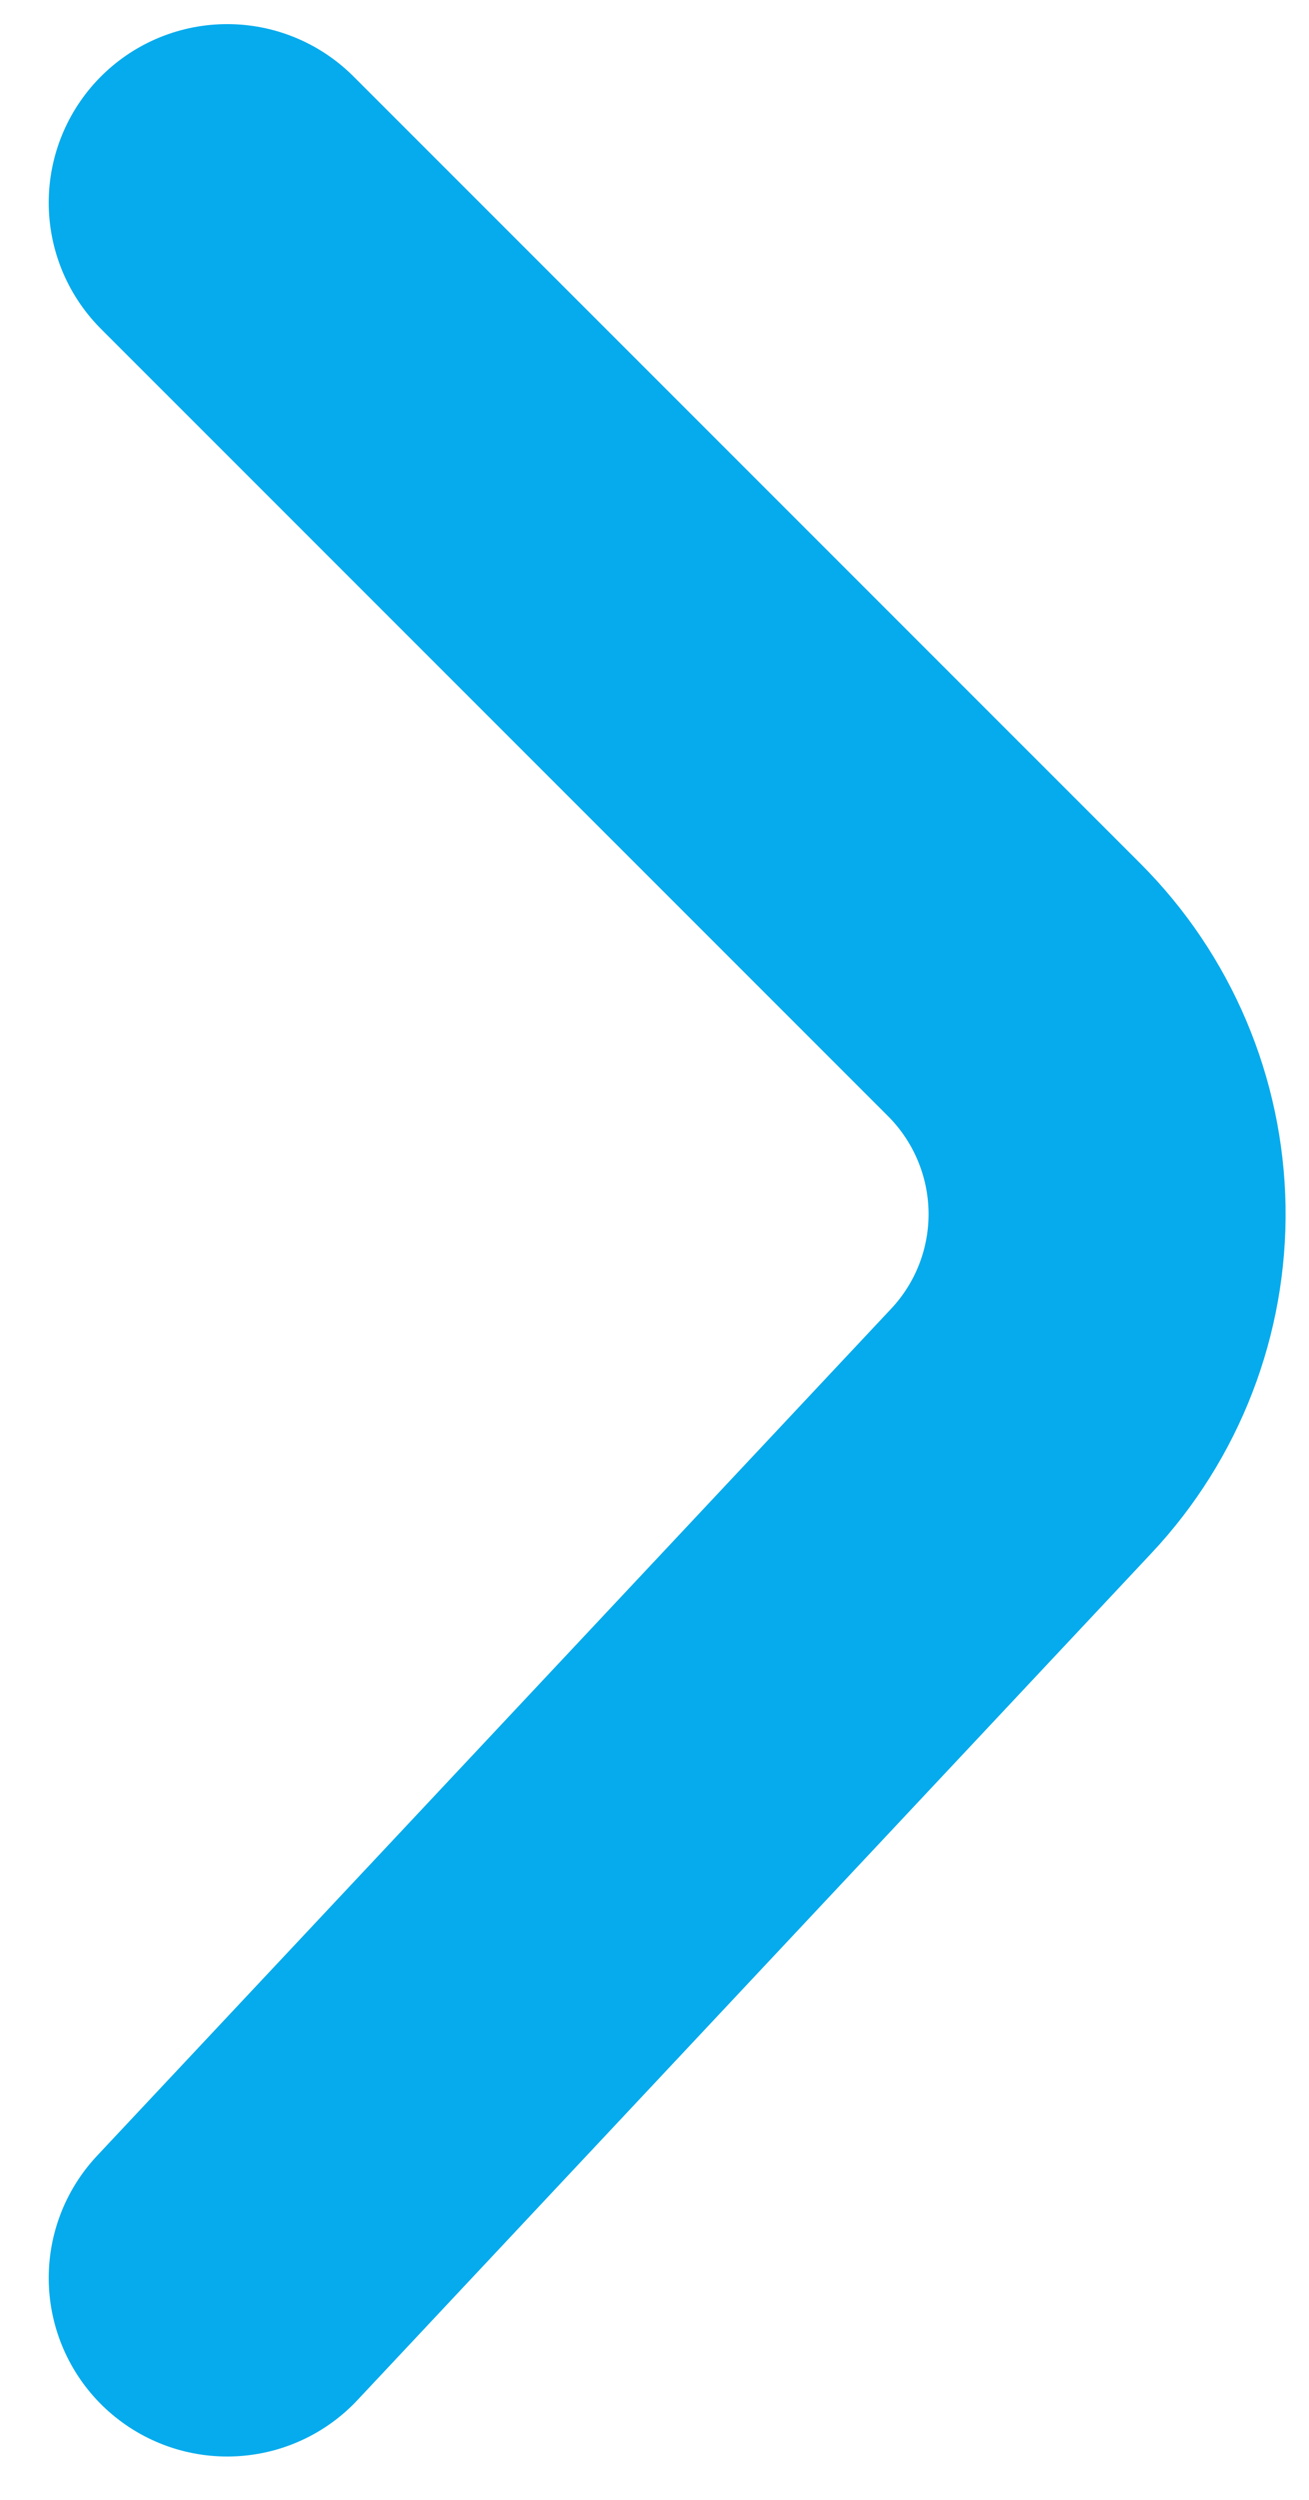
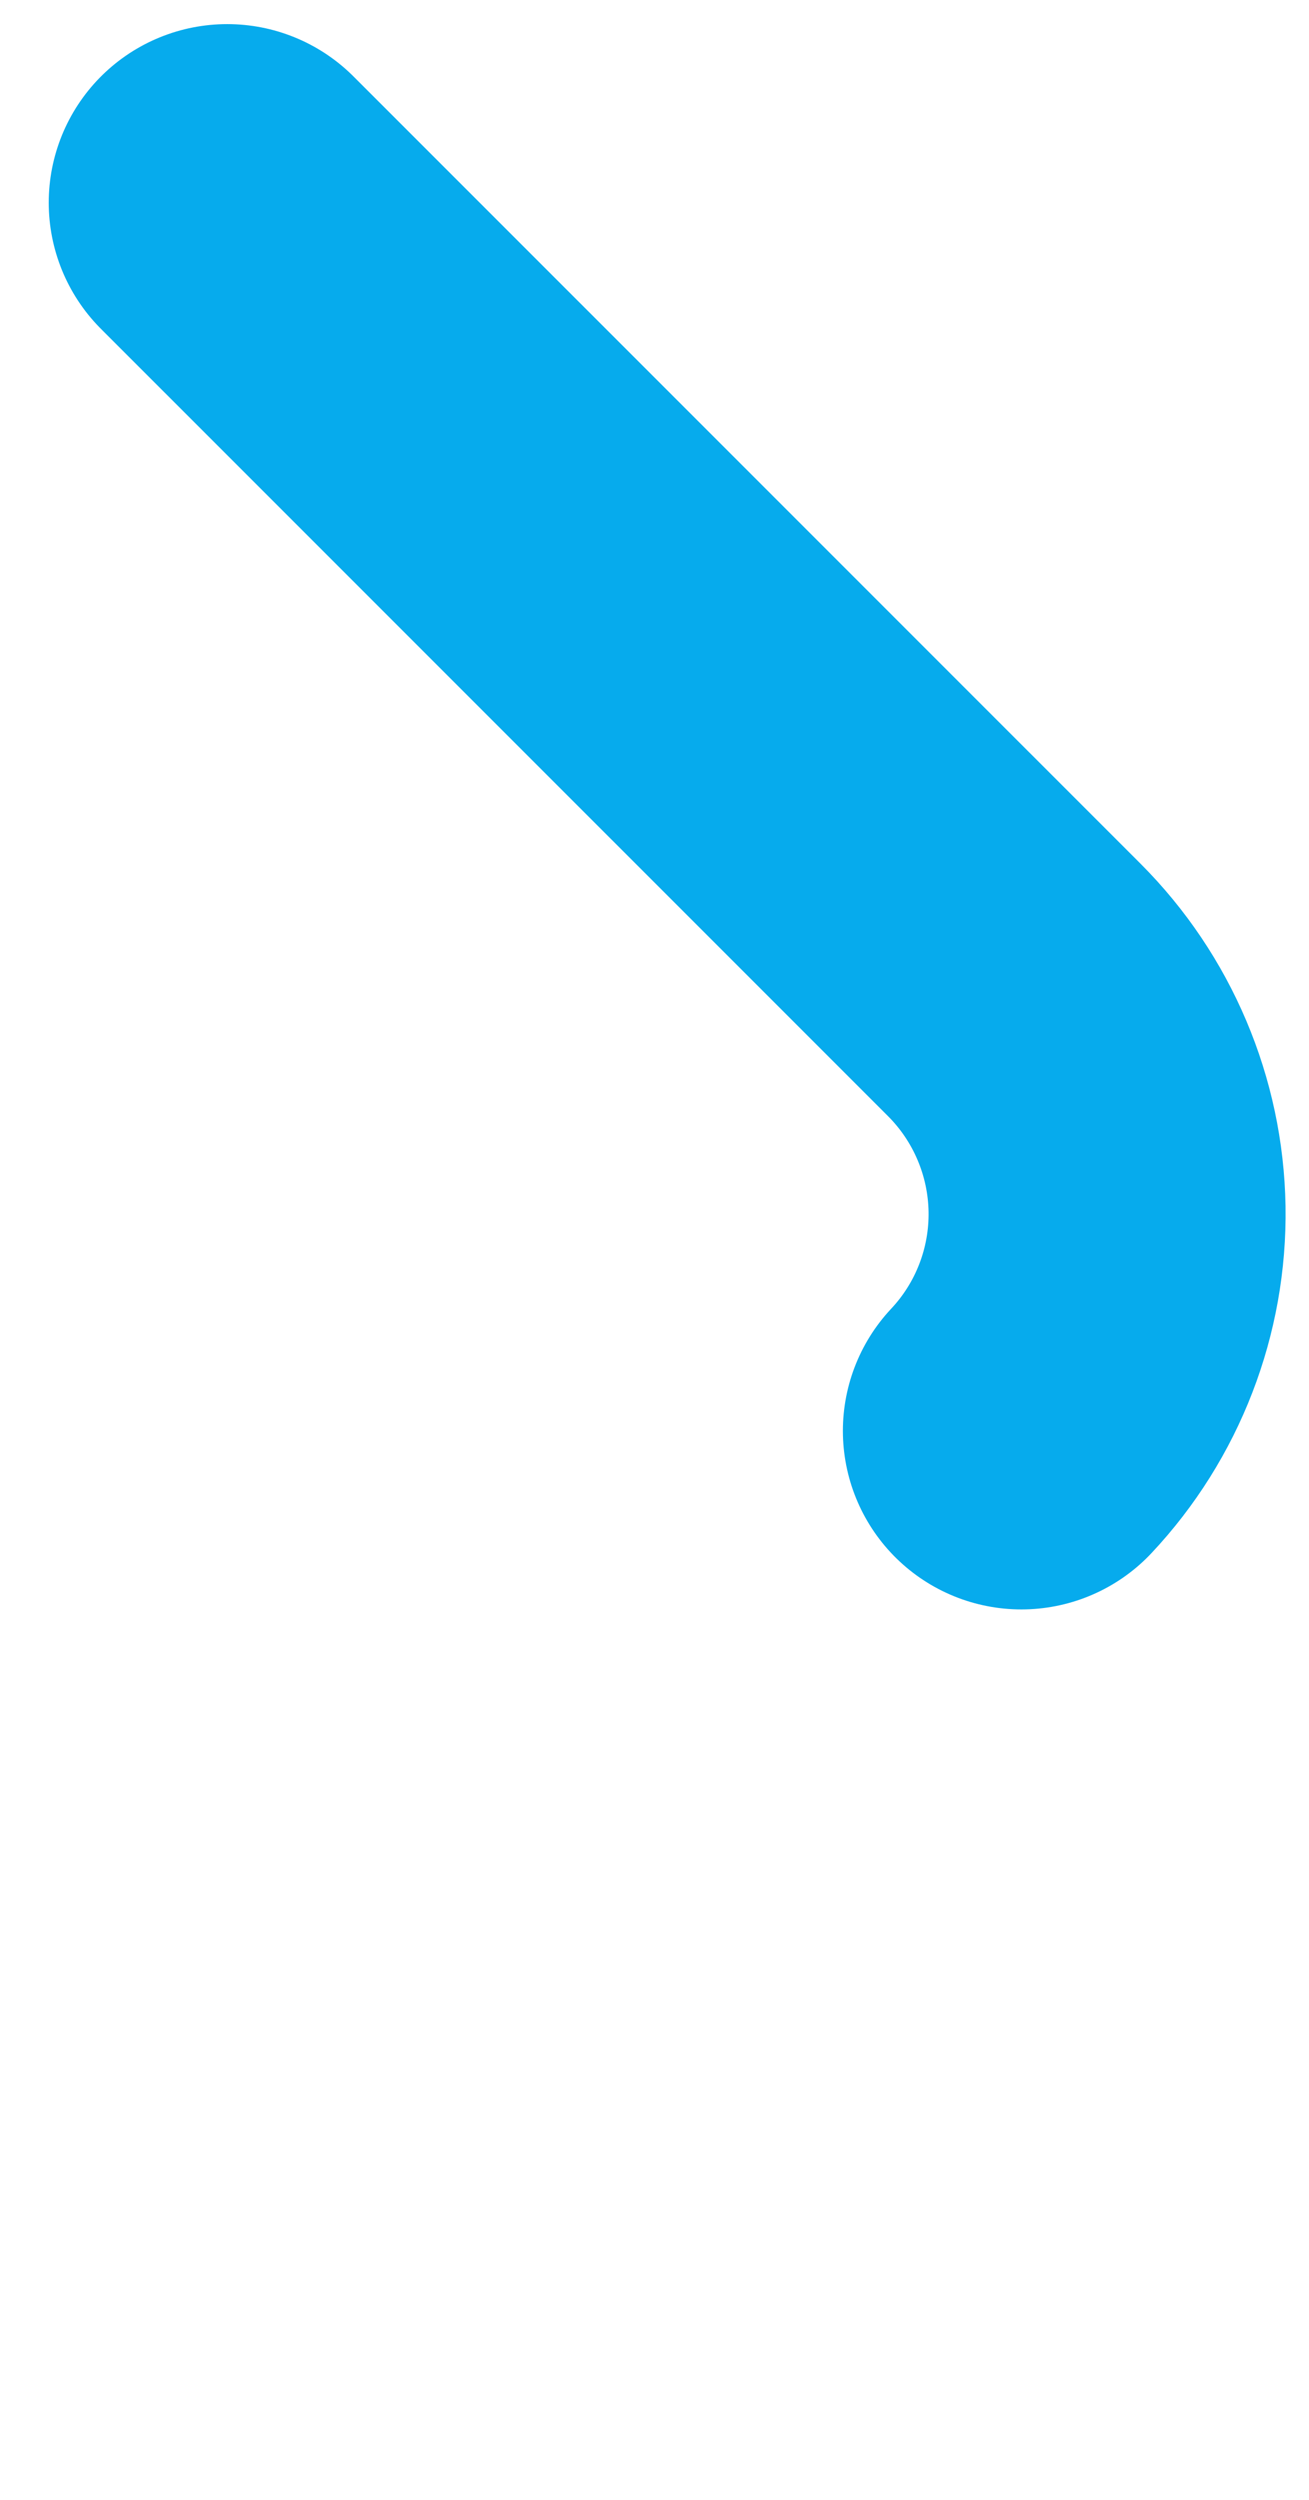
<svg xmlns="http://www.w3.org/2000/svg" width="22" height="42" viewBox="0 0 22 42" fill="none">
-   <path d="M3.819 3.405L17.047 16.632C18.024 17.61 18.583 18.93 18.606 20.312C18.628 21.695 18.112 23.032 17.166 24.04L3.819 38.272" stroke="#06ABED" stroke-width="6" stroke-miterlimit="10" stroke-linecap="round" />
+   <path d="M3.819 3.405L17.047 16.632C18.024 17.61 18.583 18.93 18.606 20.312C18.628 21.695 18.112 23.032 17.166 24.04" stroke="#06ABED" stroke-width="6" stroke-miterlimit="10" stroke-linecap="round" />
</svg>